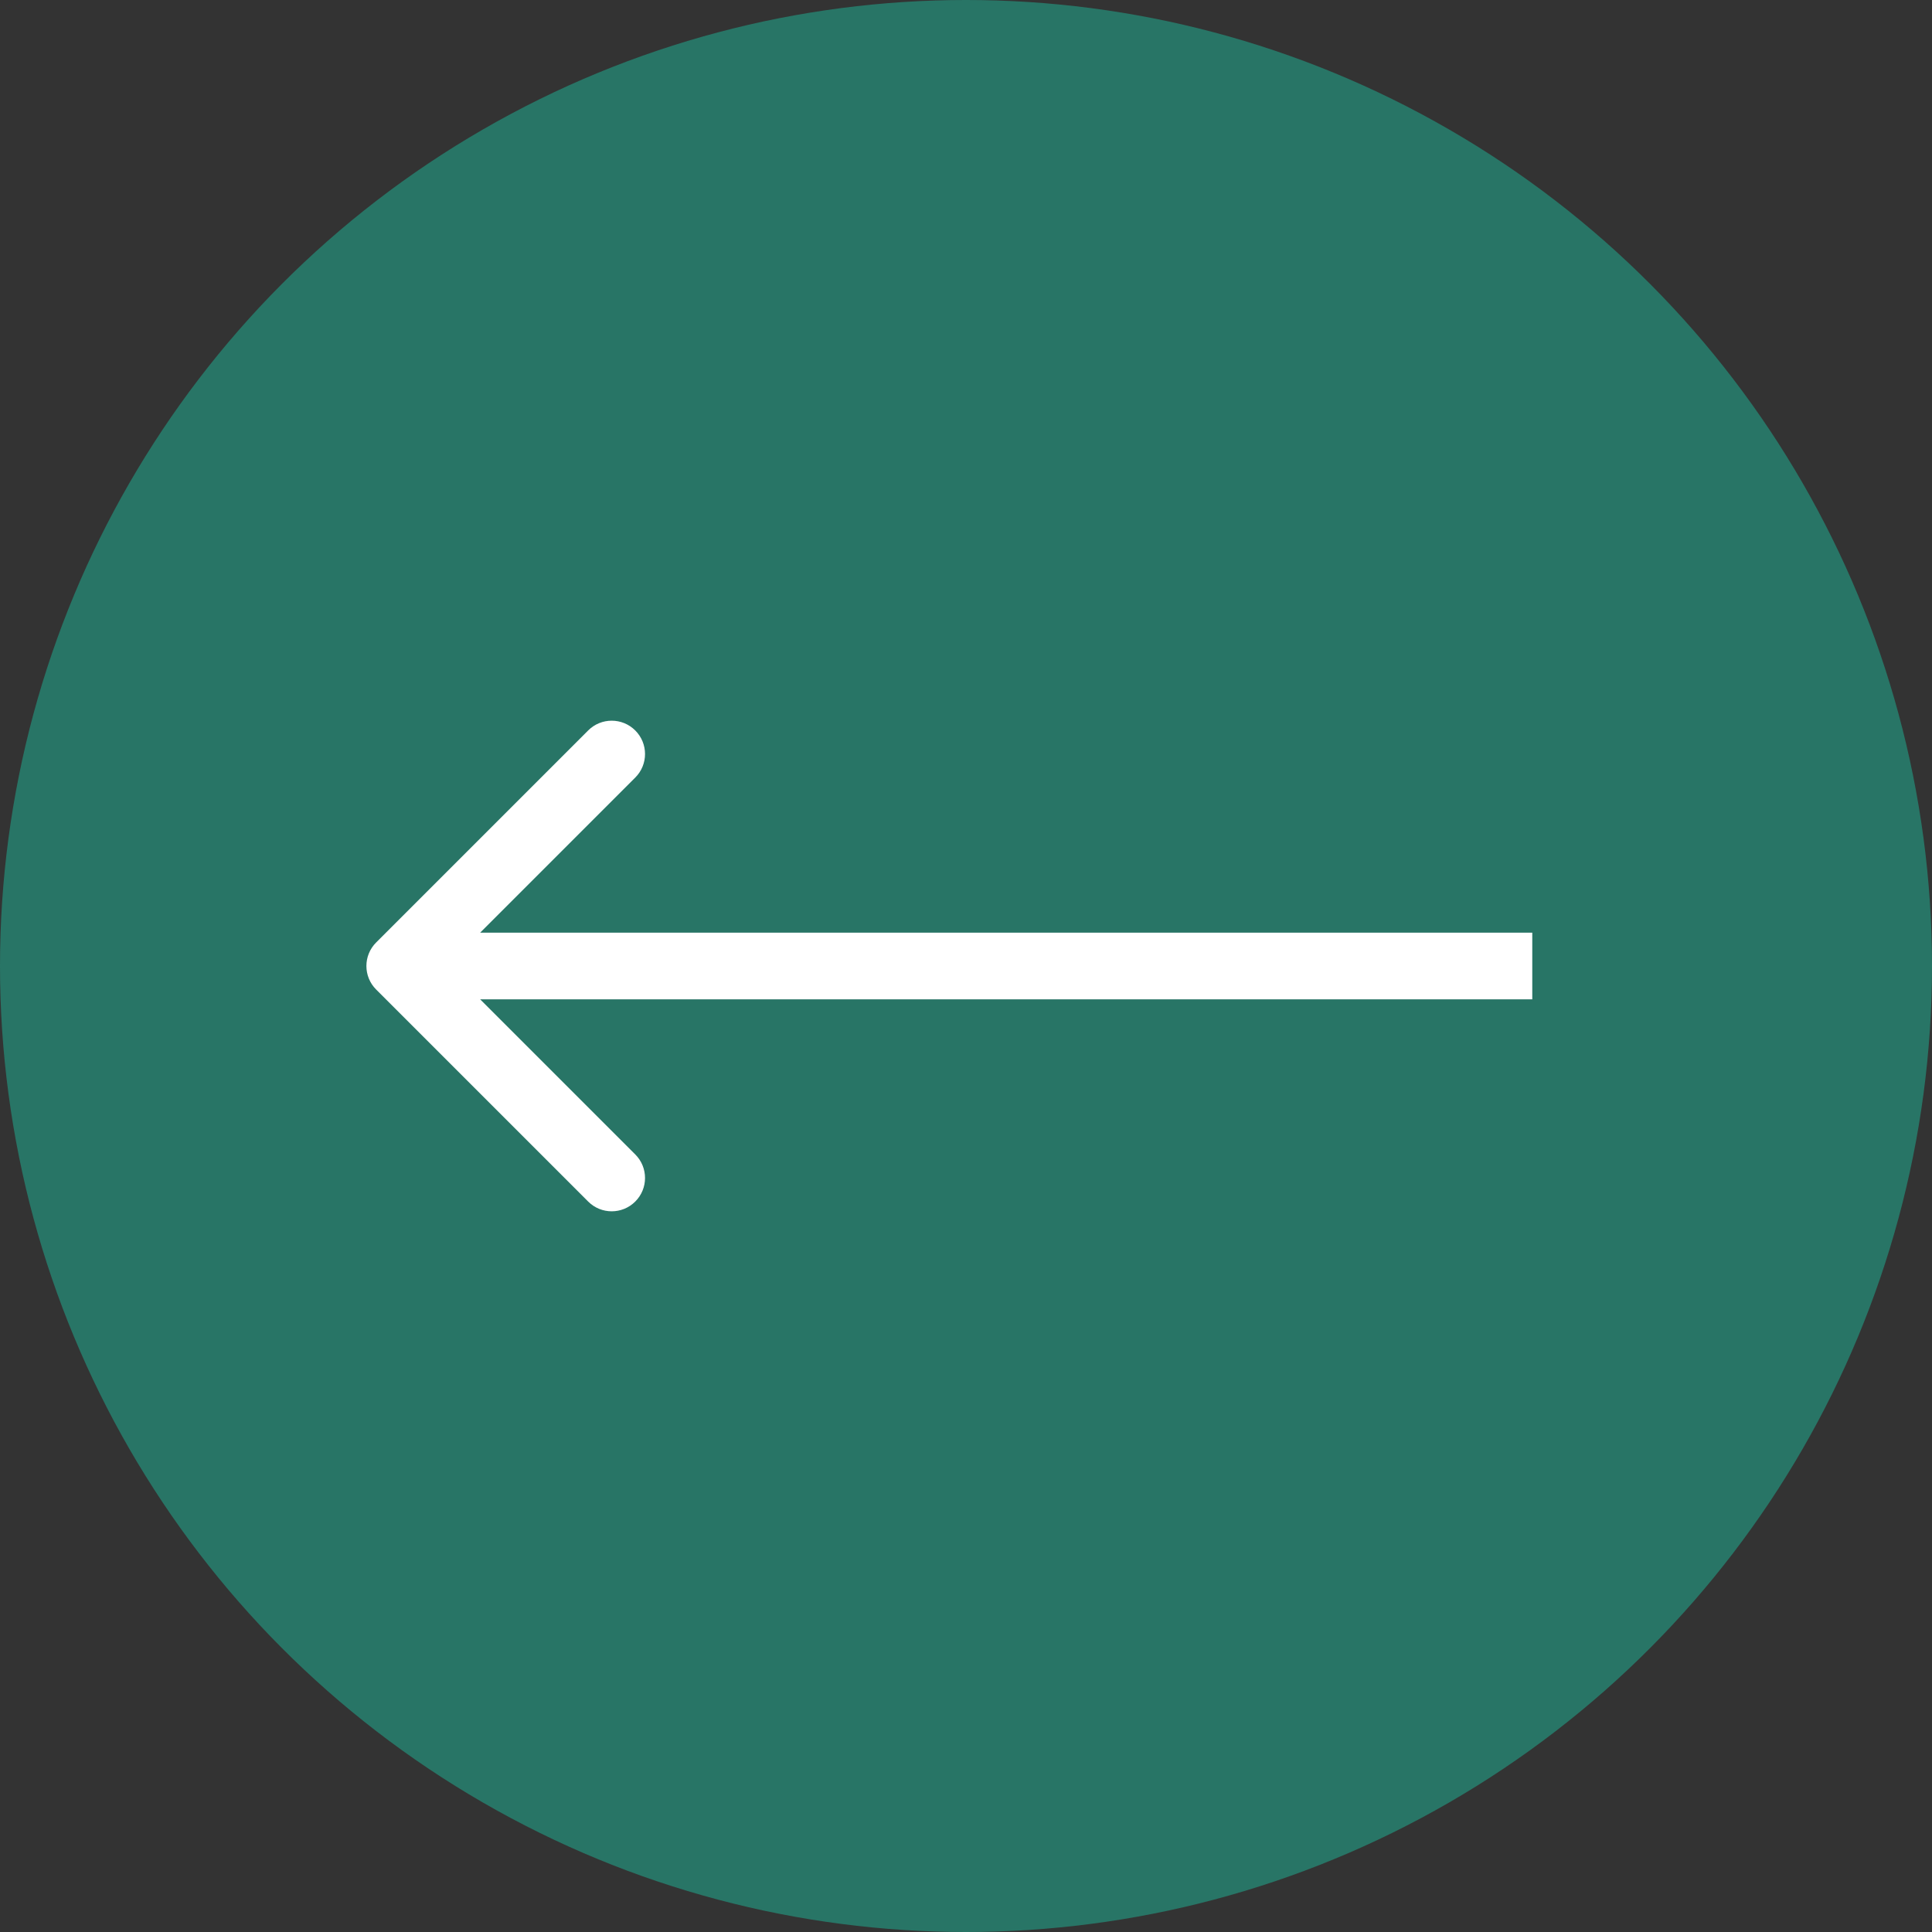
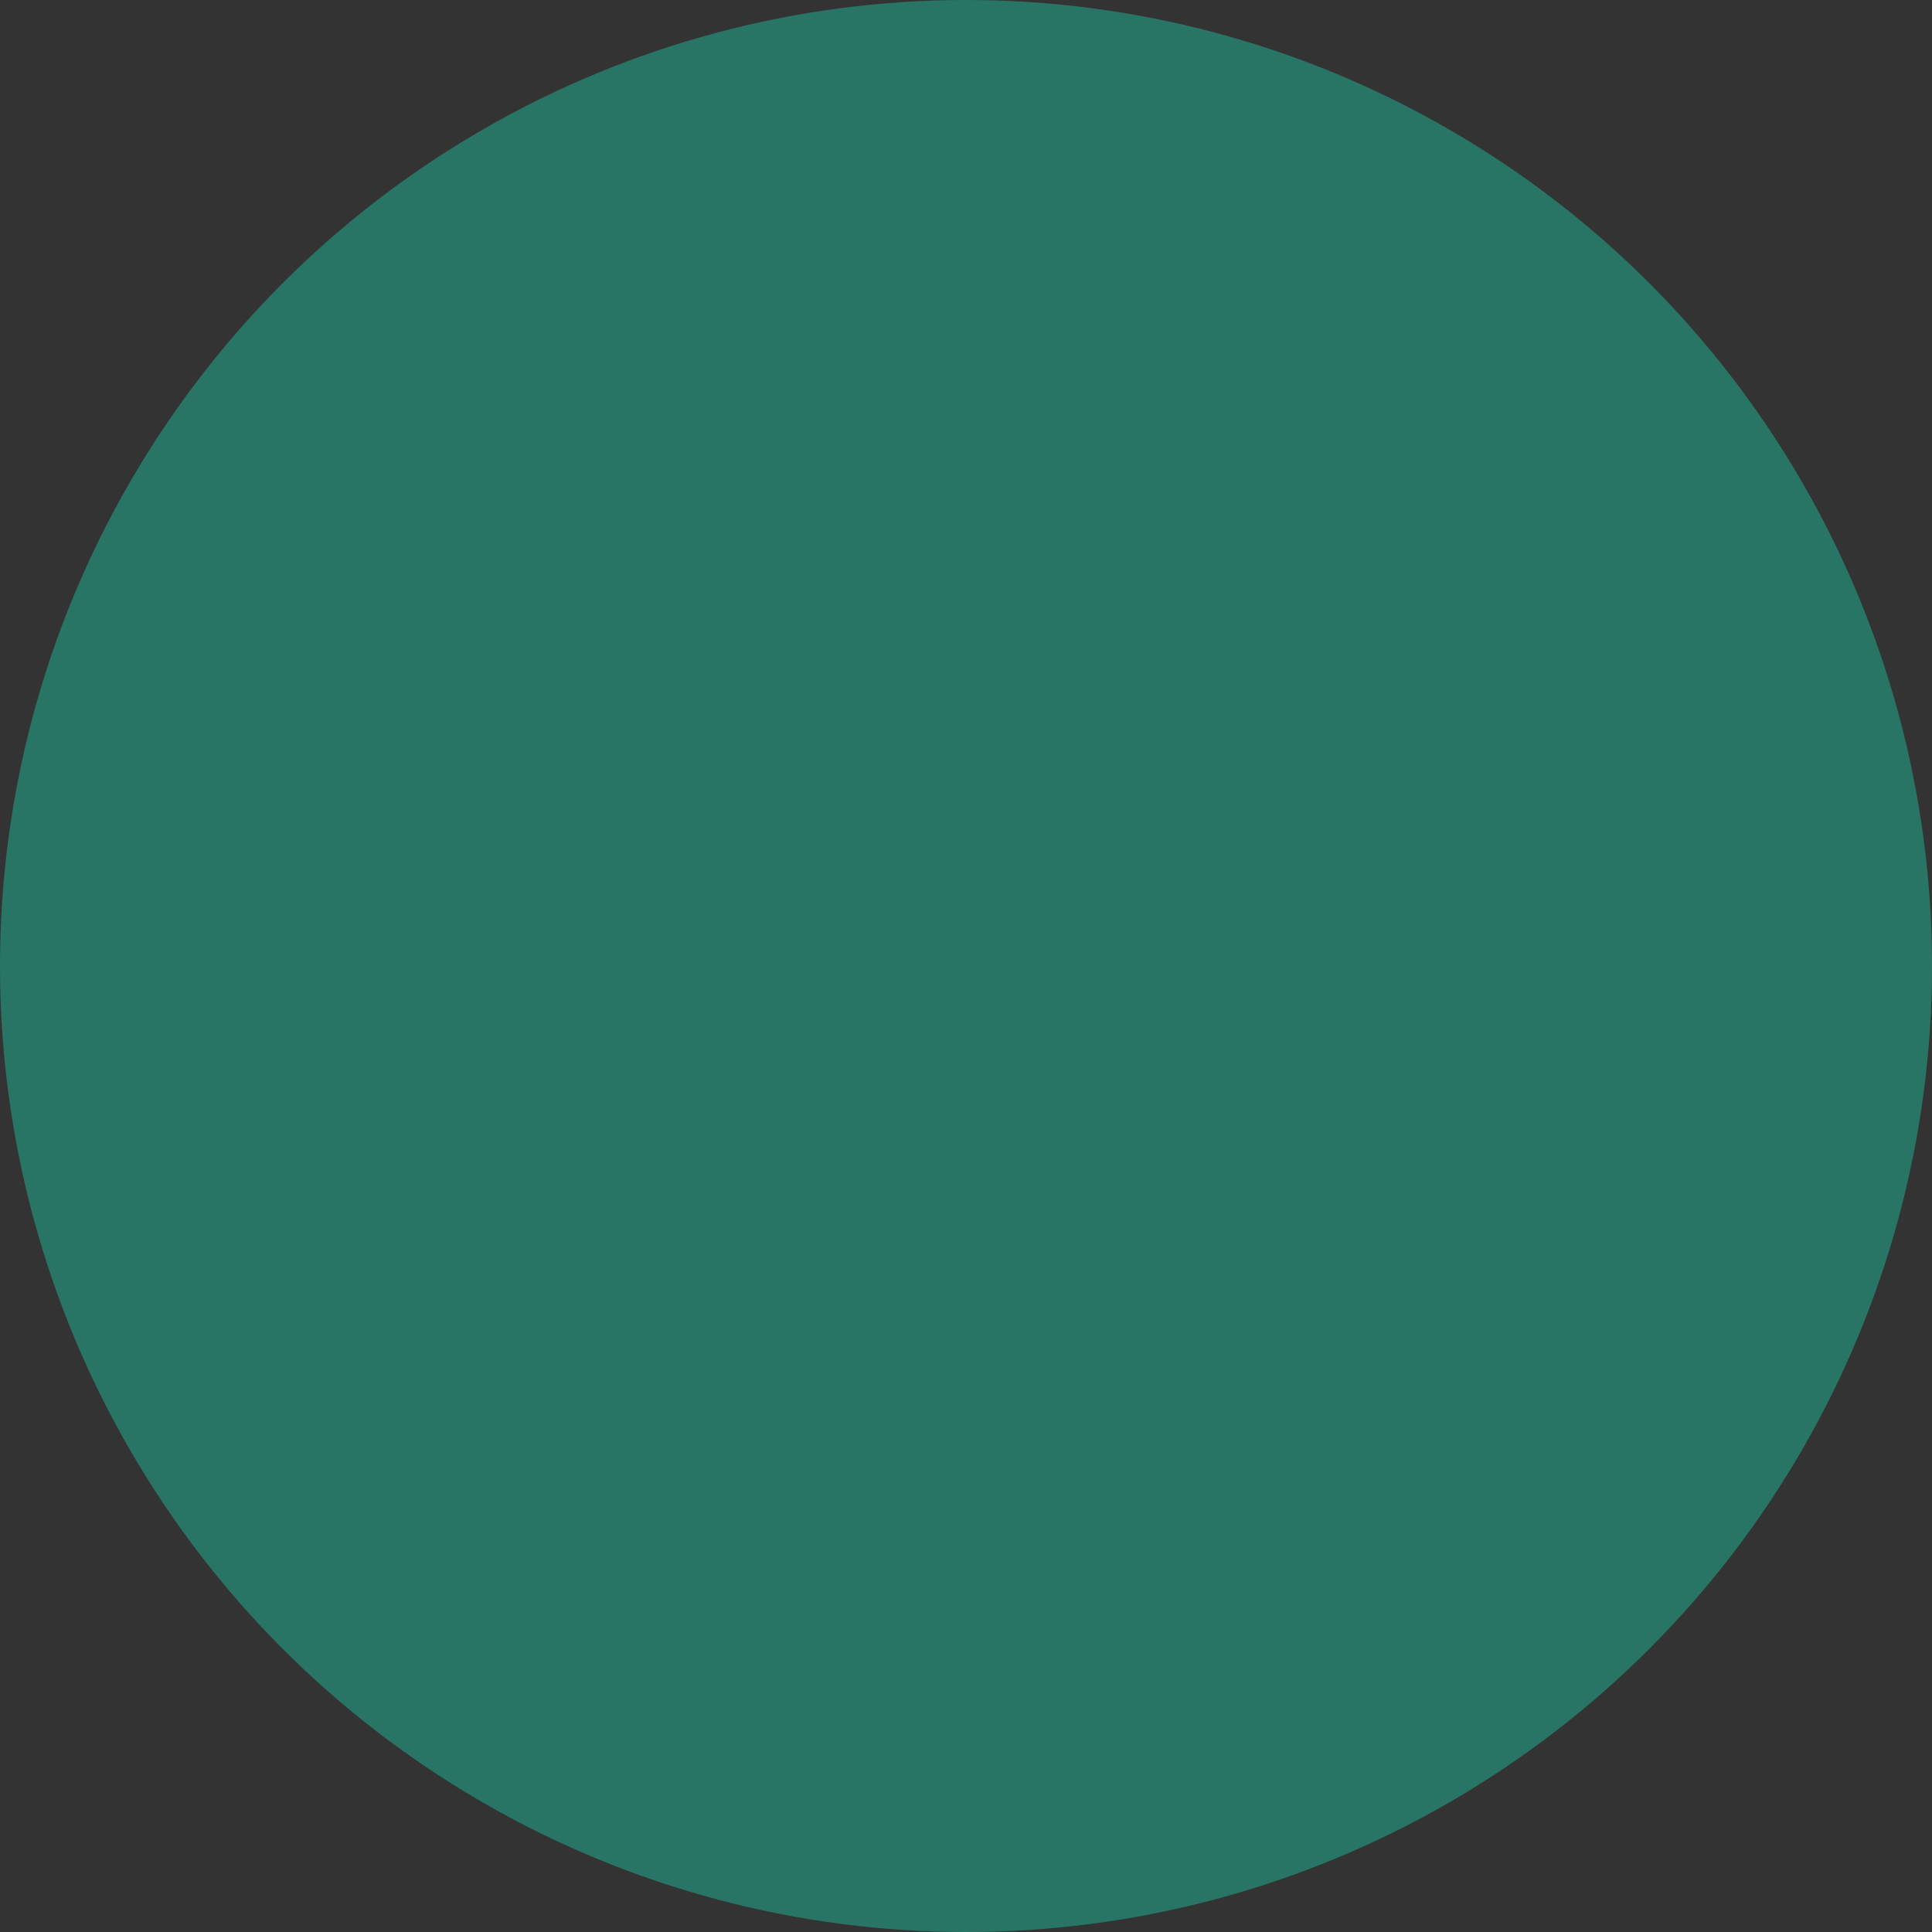
<svg xmlns="http://www.w3.org/2000/svg" width="58" height="58" viewBox="0 0 58 58" fill="none">
  <rect x="0" y="0" width="58" height="58" fill="#333333" stroke="none" />
  <circle cx="29" cy="29" r="29" fill="#287566" />
-   <path d="M11.293 28.293C10.902 28.683 10.902 29.317 11.293 29.707L17.657 36.071C18.047 36.462 18.68 36.462 19.071 36.071C19.462 35.681 19.462 35.047 19.071 34.657L13.414 29L19.071 23.343C19.462 22.953 19.462 22.32 19.071 21.929C18.68 21.538 18.047 21.538 17.657 21.929L11.293 28.293ZM46 28L12 28L12 30L46 30L46 28Z" fill="white" />
</svg>